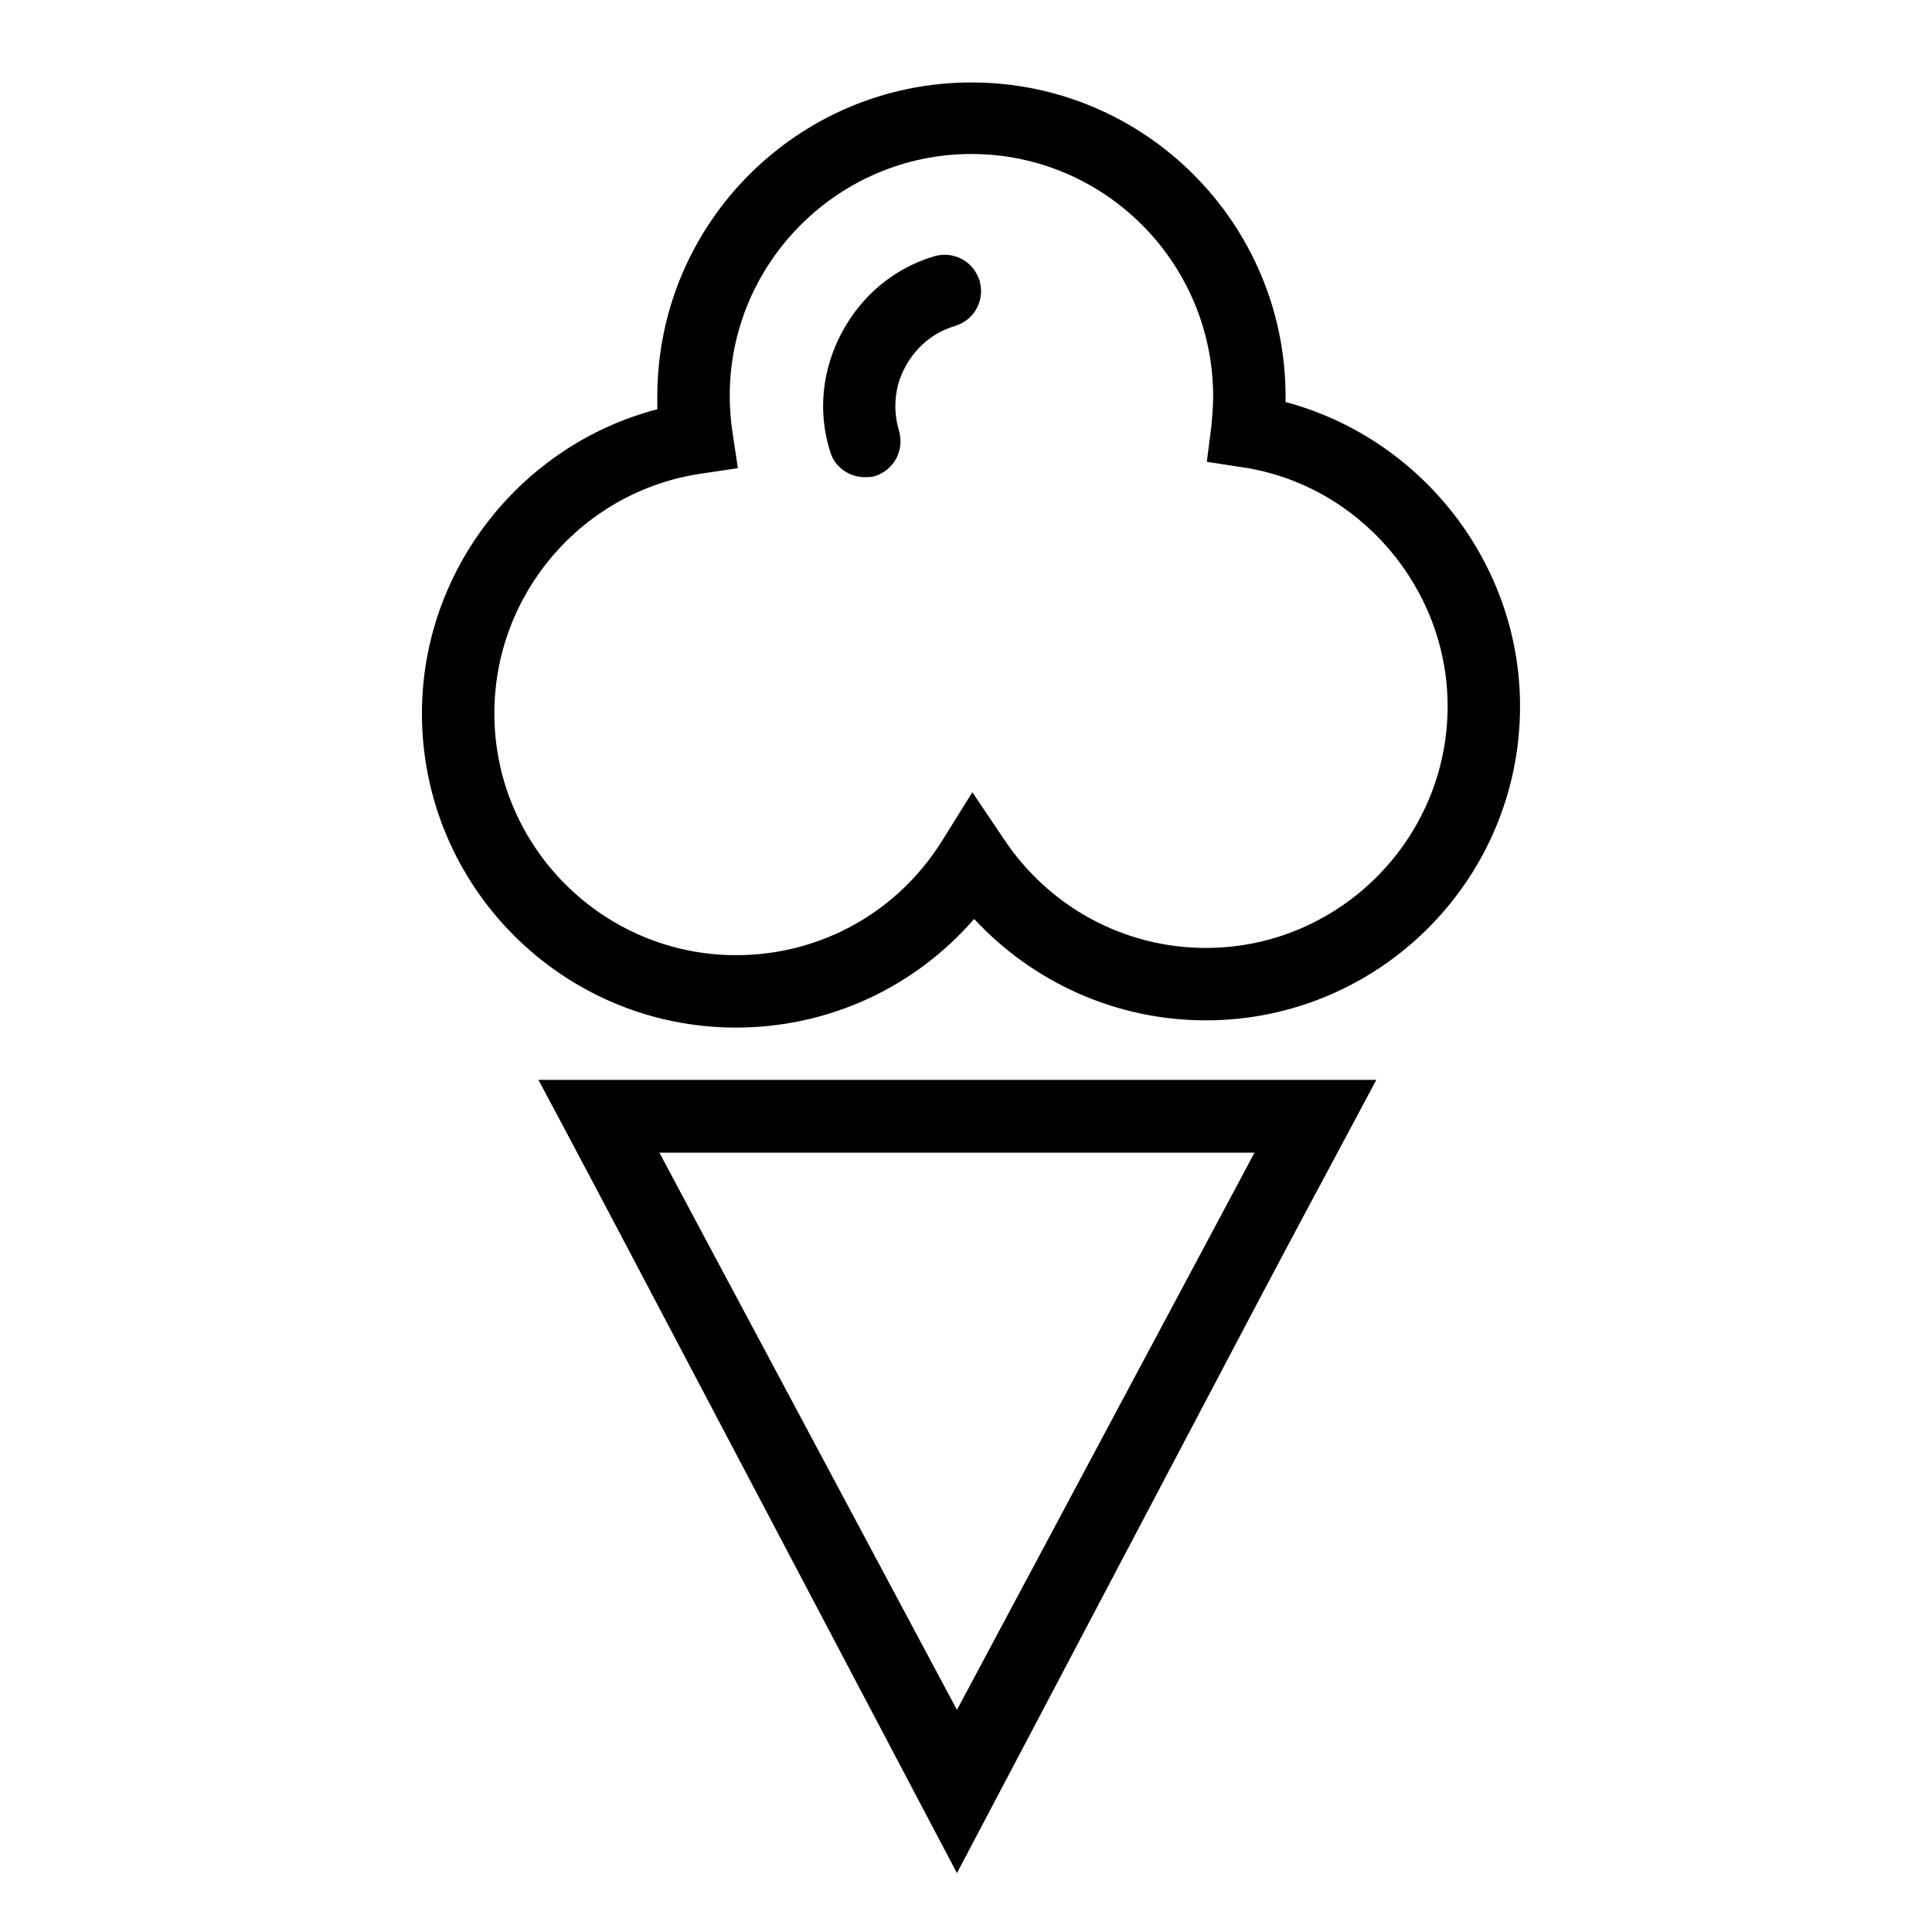
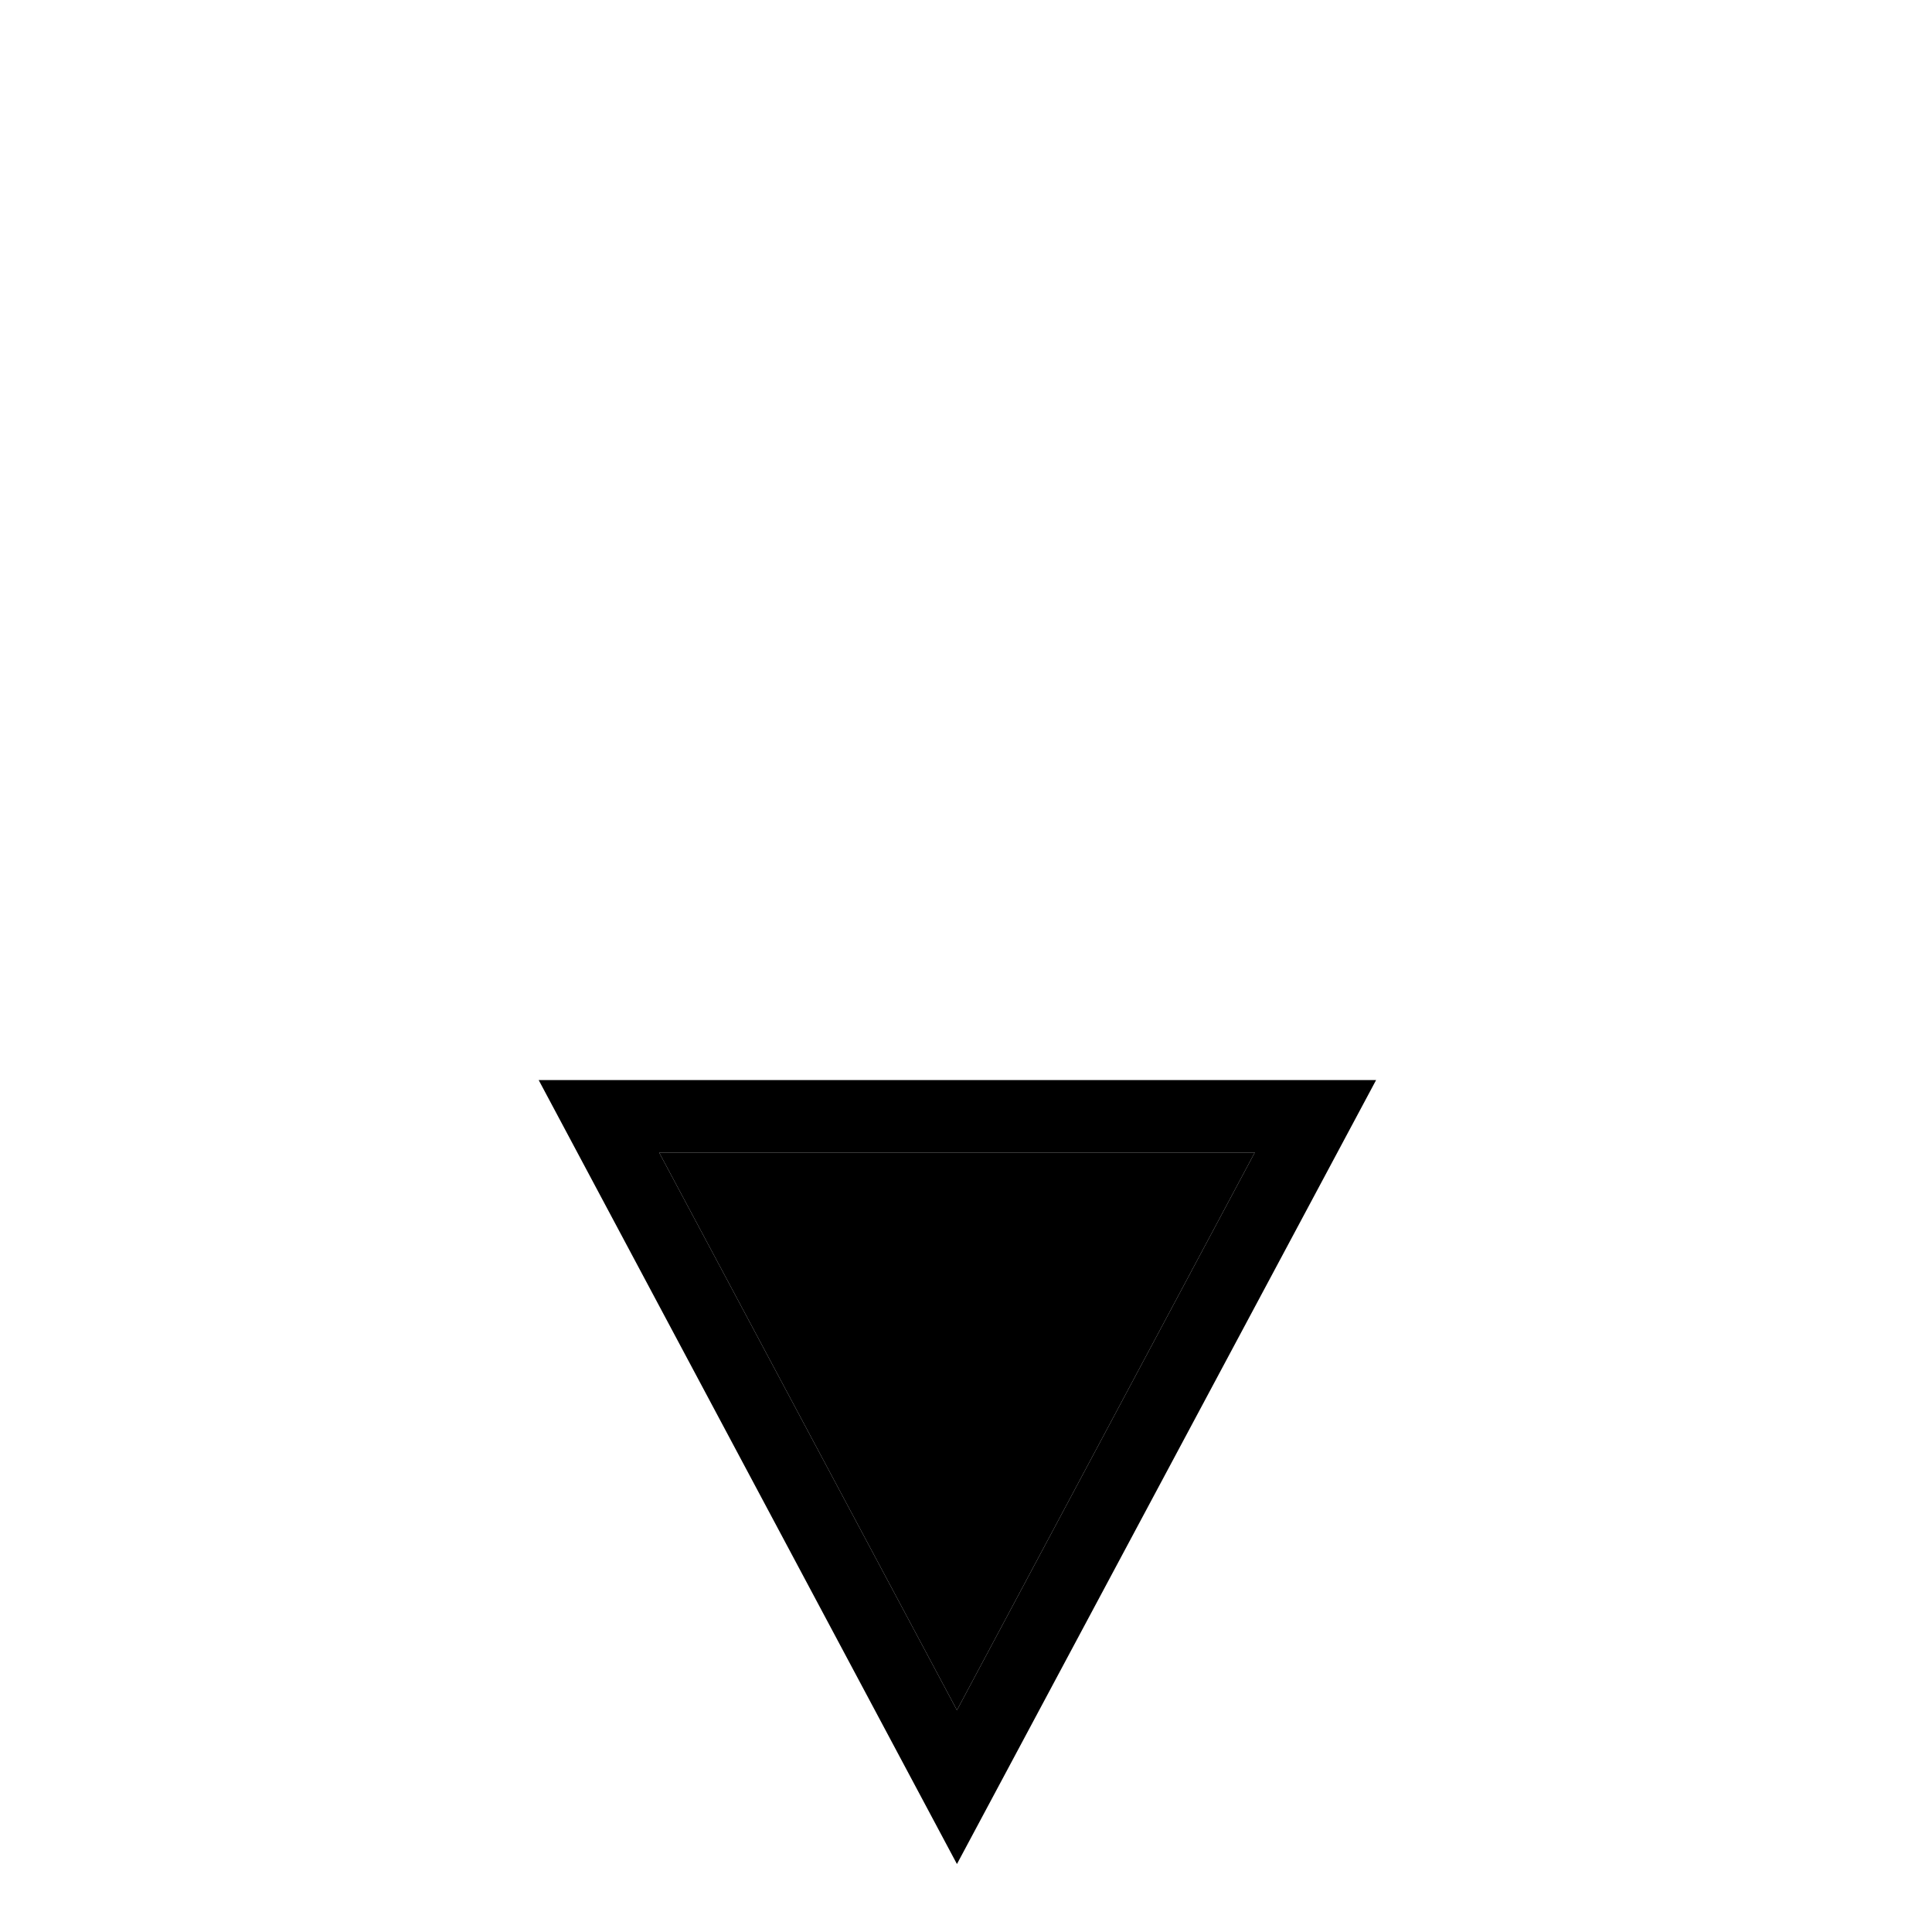
<svg xmlns="http://www.w3.org/2000/svg" fill="#000000" width="800px" height="800px" version="1.1" viewBox="144 144 512 512">
  <g>
    <path d="m397.6 637.99-110.84-207.76h221.92zm-78.93-188.57 78.93 147.79 78.93-147.79z" />
-     <path d="m397.6 637.99-110.84-207.76h221.92zm-78.93-188.57 78.93 147.79 78.93-147.79z" />
-     <path d="m397.6 640.39-103.4-196.25 17.035-8.875 86.367 164.1 86.367-164.1 17.035 8.875zm-58.535-224.07c-46.062 0-83.25-37.426-83.25-83.25 0-38.145 26.391-71.254 62.375-80.609v-3.359c0-46.062 37.426-83.25 83.25-83.25 46.062 0 83.25 37.426 83.25 83.25v1.441c35.988 9.598 62.137 42.703 62.137 80.609 0 46.062-37.426 83.25-83.25 83.25-23.512 0-45.582-9.836-61.418-26.871-15.836 18.234-38.625 28.789-63.098 28.789zm62.375-231.51c-35.266 0-64.055 28.789-64.055 64.055 0 3.117 0.238 6.477 0.719 9.598l1.441 9.598-9.598 1.441c-31.43 4.559-54.938 31.668-54.938 63.574 0 35.266 28.789 64.055 64.055 64.055 22.551 0 42.945-11.516 54.699-30.469l7.918-12.715 8.398 12.477c11.996 17.992 31.906 28.789 53.5 28.789 35.266 0 64.055-28.789 64.055-64.055 0-31.43-23.512-58.777-54.461-63.336l-9.355-1.441 1.199-9.355c0.238-2.641 0.48-5.277 0.48-7.918 0-35.508-28.789-64.297-64.055-64.297z" />
-     <path d="m373.13 270.45c-4.078 0-7.918-2.641-9.117-6.719-3.359-10.555-2.16-21.832 3.117-31.668s13.914-17.035 24.473-20.152c5.039-1.441 10.316 1.199 11.996 6.477 1.441 5.039-1.199 10.316-6.477 11.996-5.758 1.68-10.316 5.519-13.195 10.797-2.879 5.277-3.359 11.277-1.68 17.035 1.441 5.039-1.199 10.316-6.477 11.996-0.961 0.238-1.68 0.238-2.641 0.238z" />
+     <path d="m397.6 637.99-110.84-207.76zm-78.93-188.57 78.93 147.79 78.93-147.79z" />
  </g>
</svg>